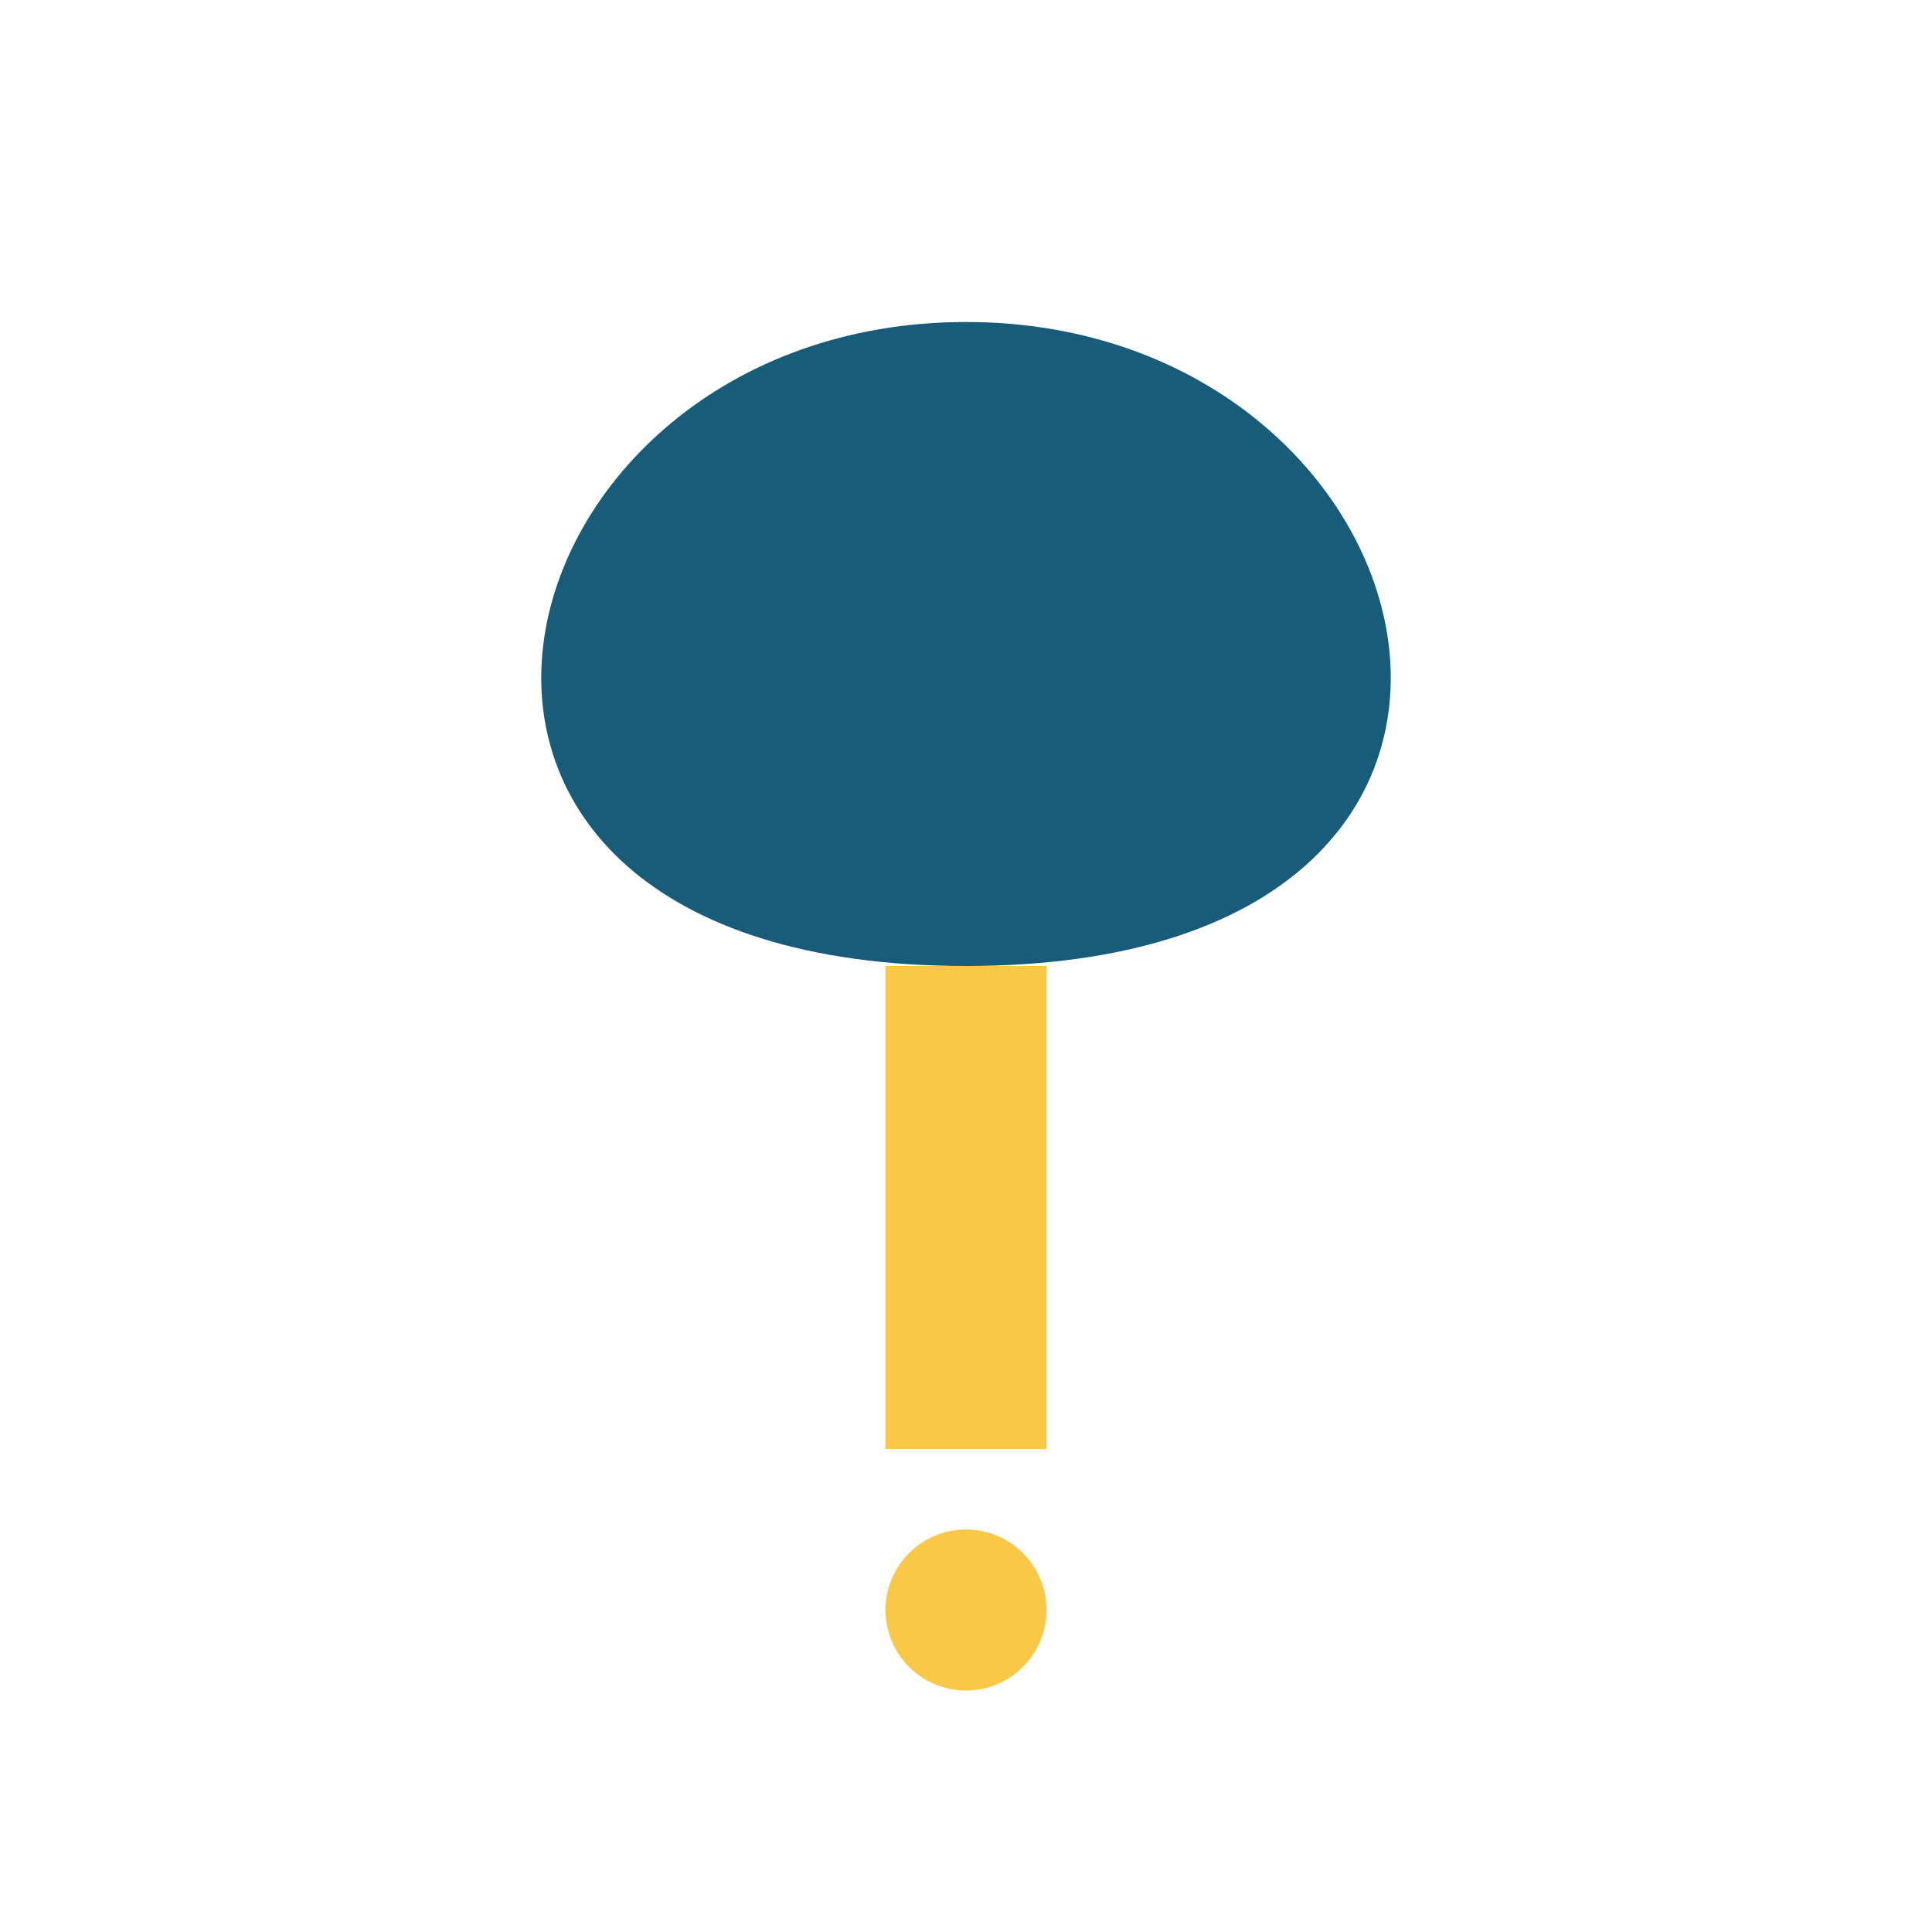
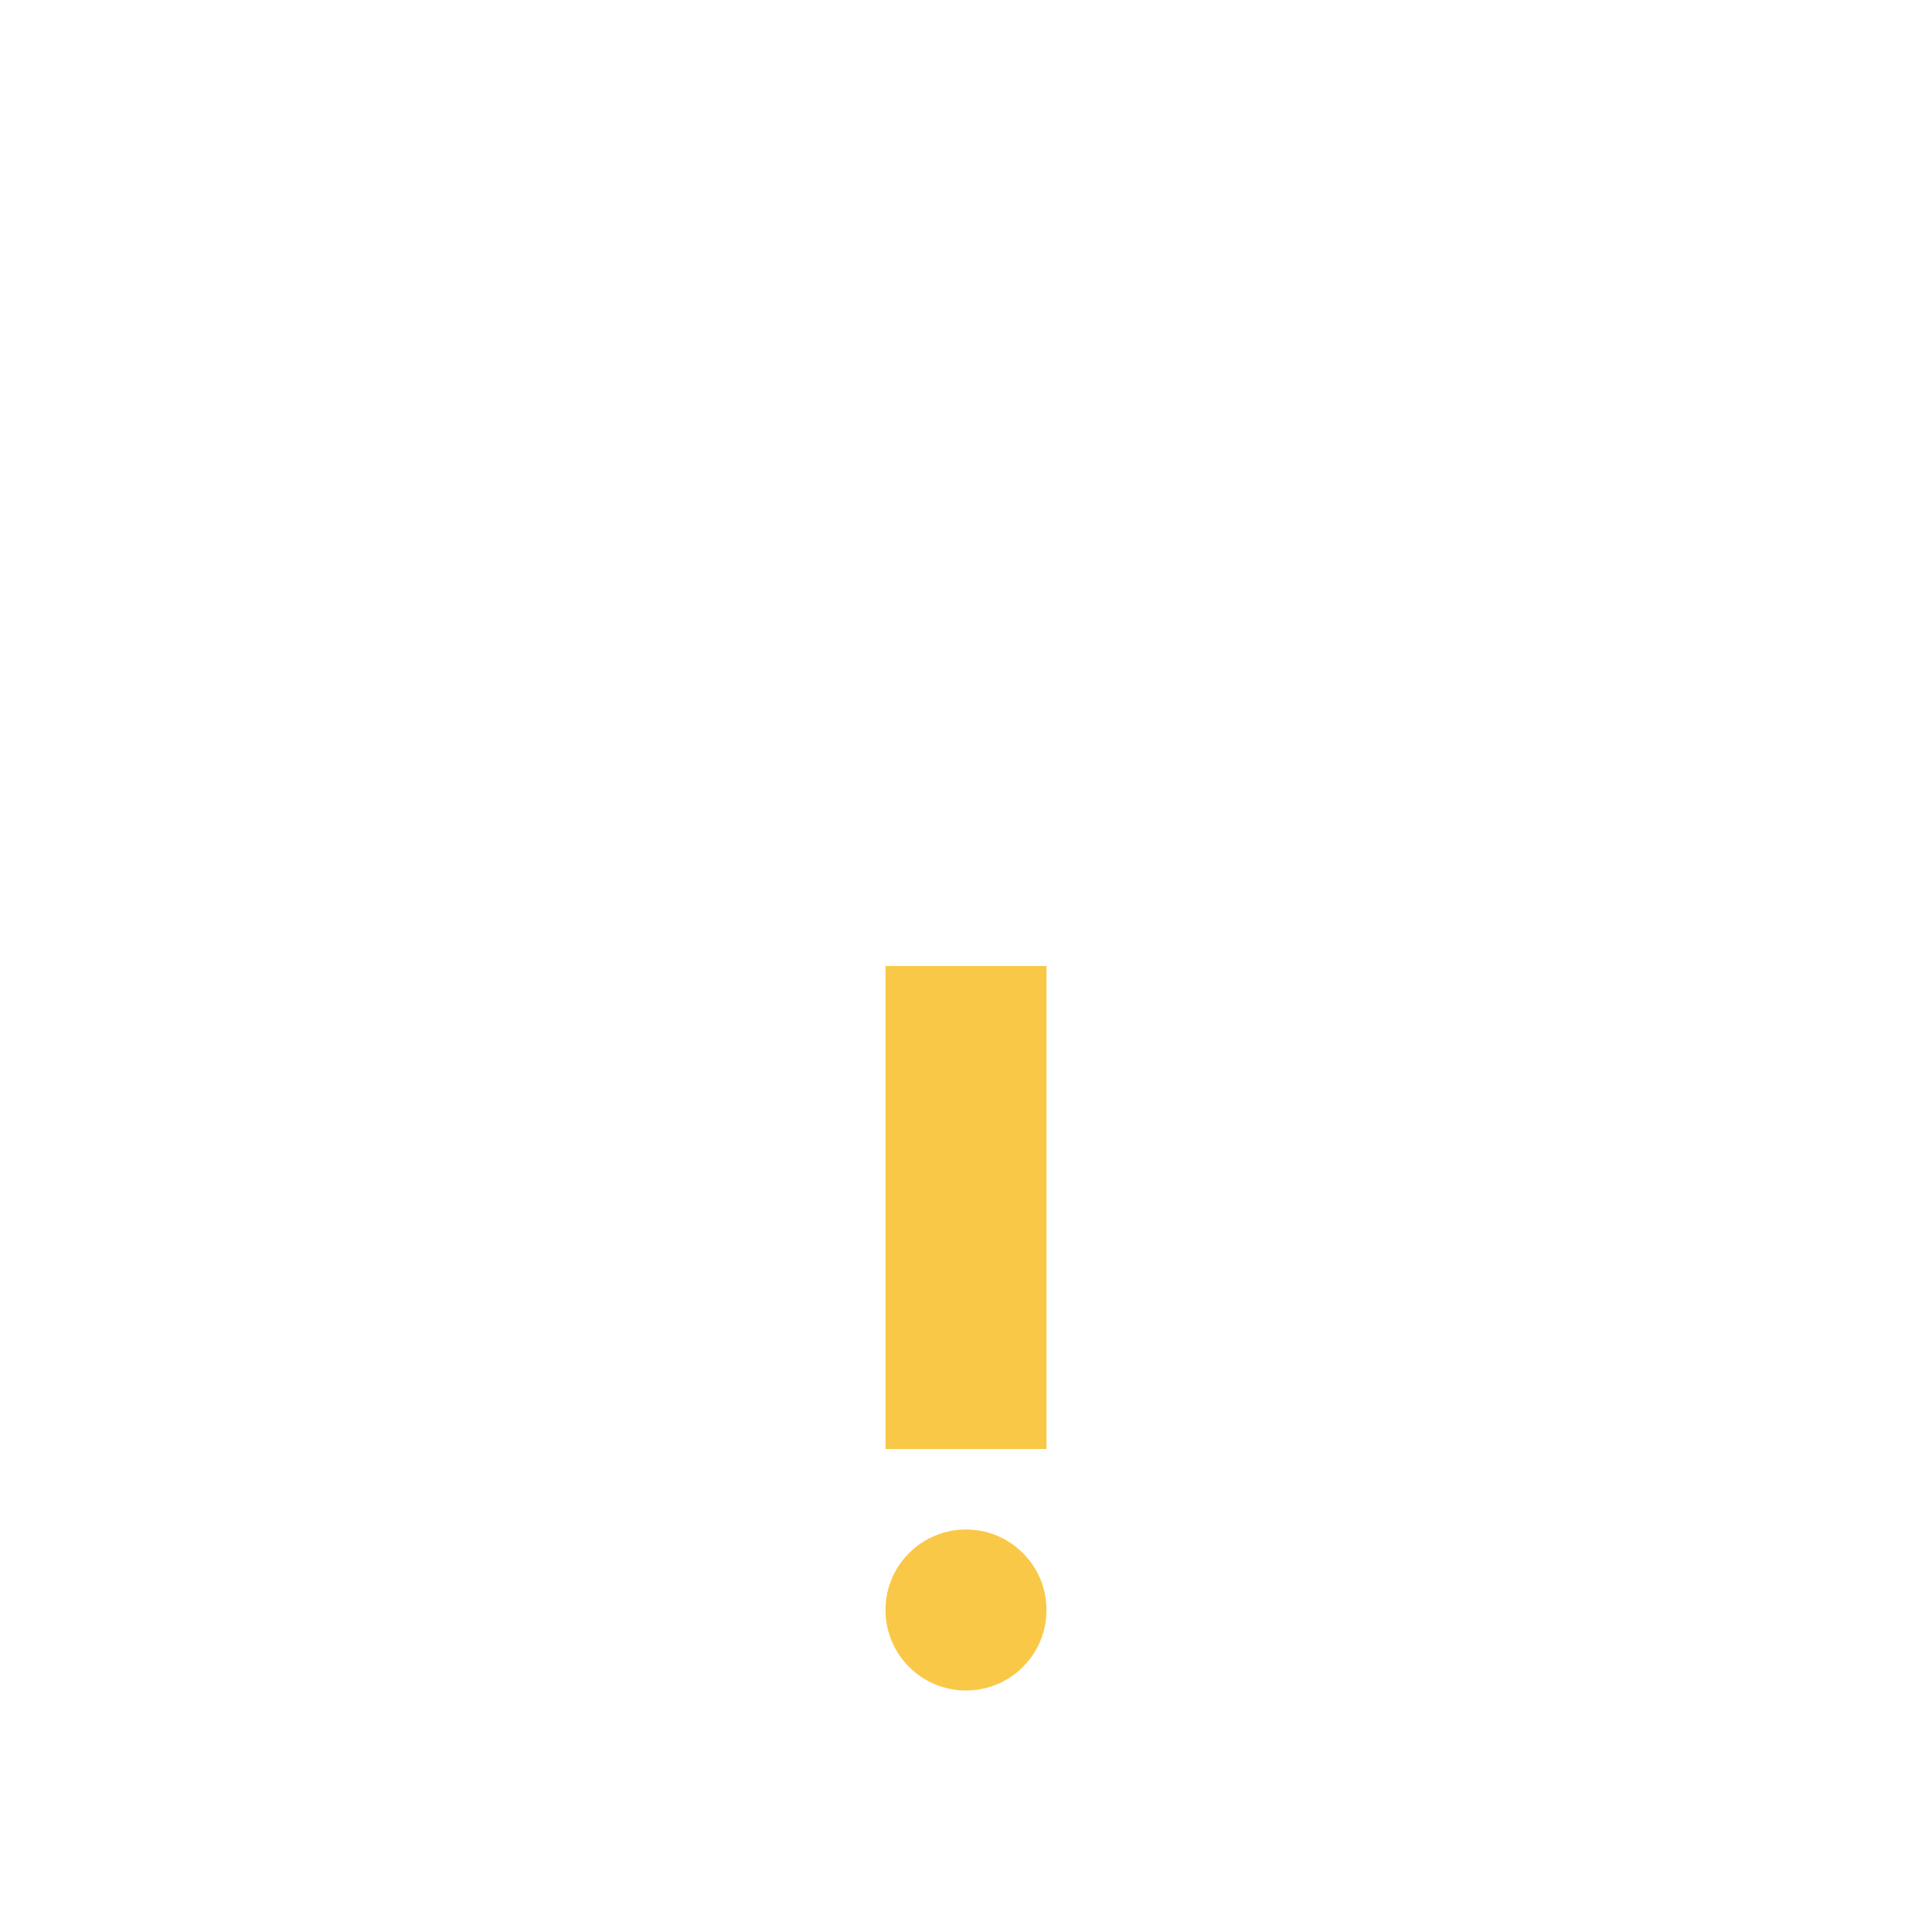
<svg xmlns="http://www.w3.org/2000/svg" width="24" height="24" viewBox="0 0 24 24">
-   <path d="M12 4C6 4 4 12 12 12s6-8 0-8z" fill="#185C7A" />
  <path d="M12 12v6" stroke="#F9C846" stroke-width="2" />
  <circle cx="12" cy="20" r="1" fill="#F9C846" />
</svg>